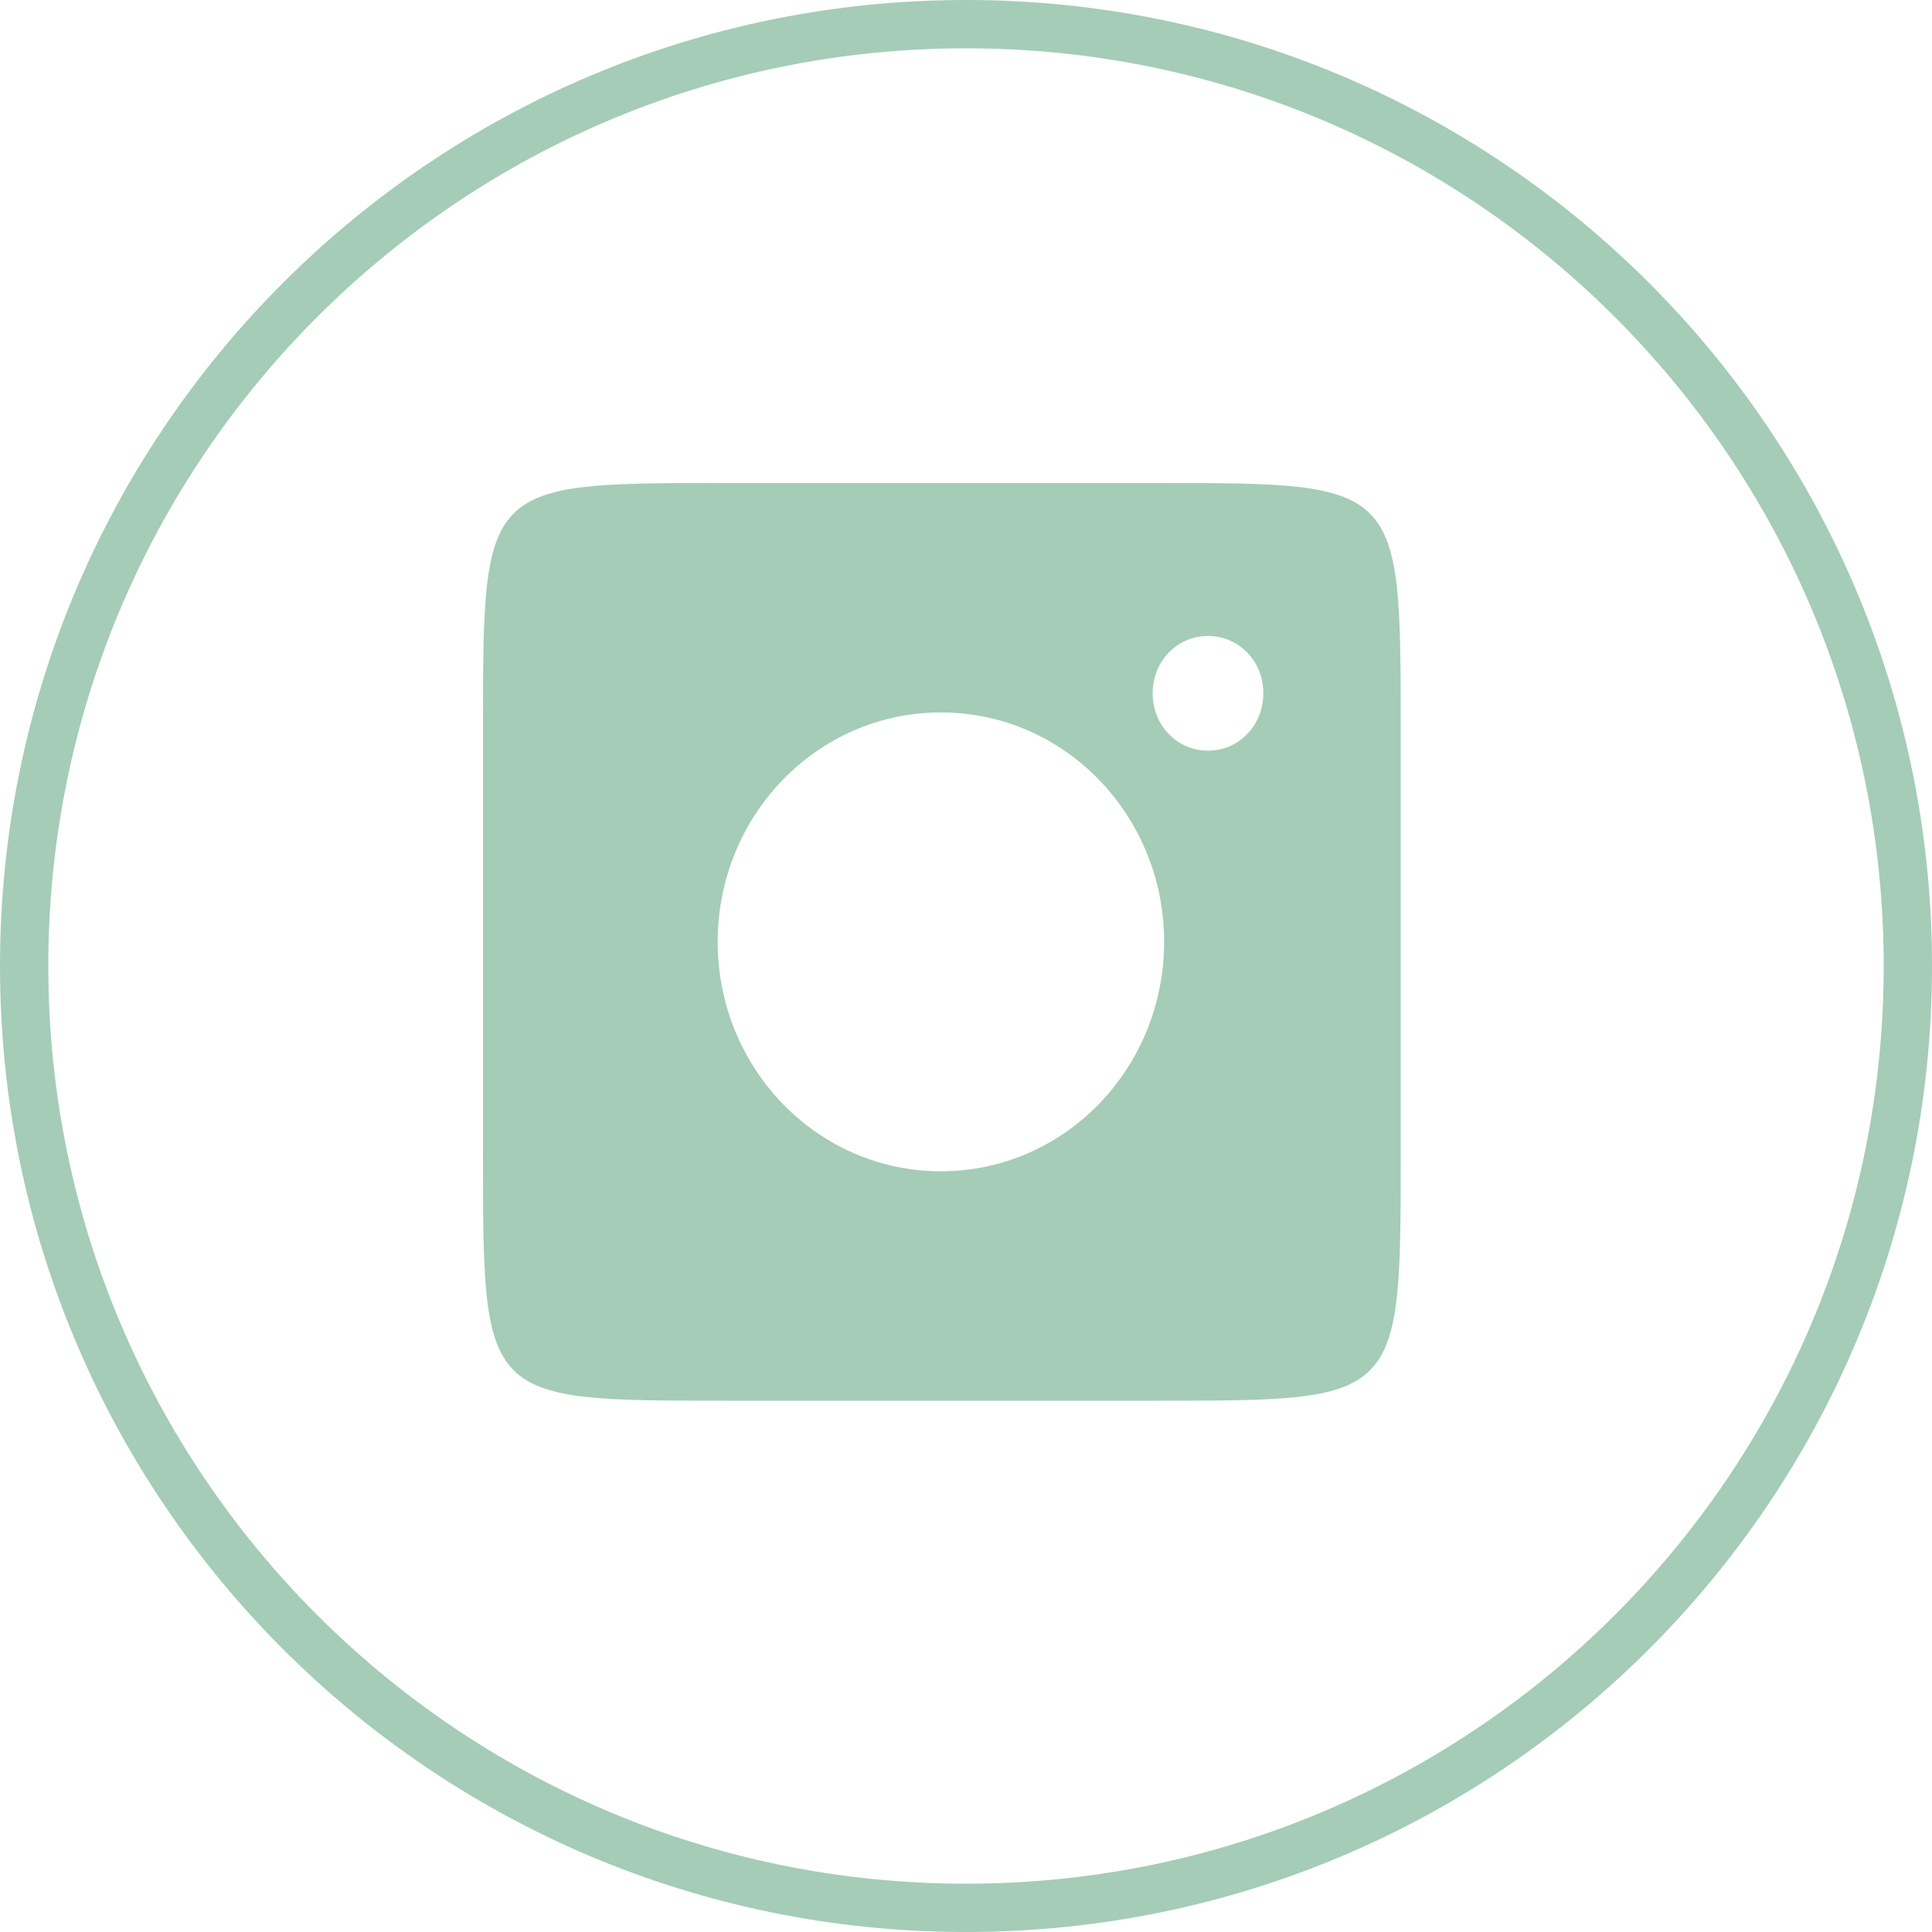
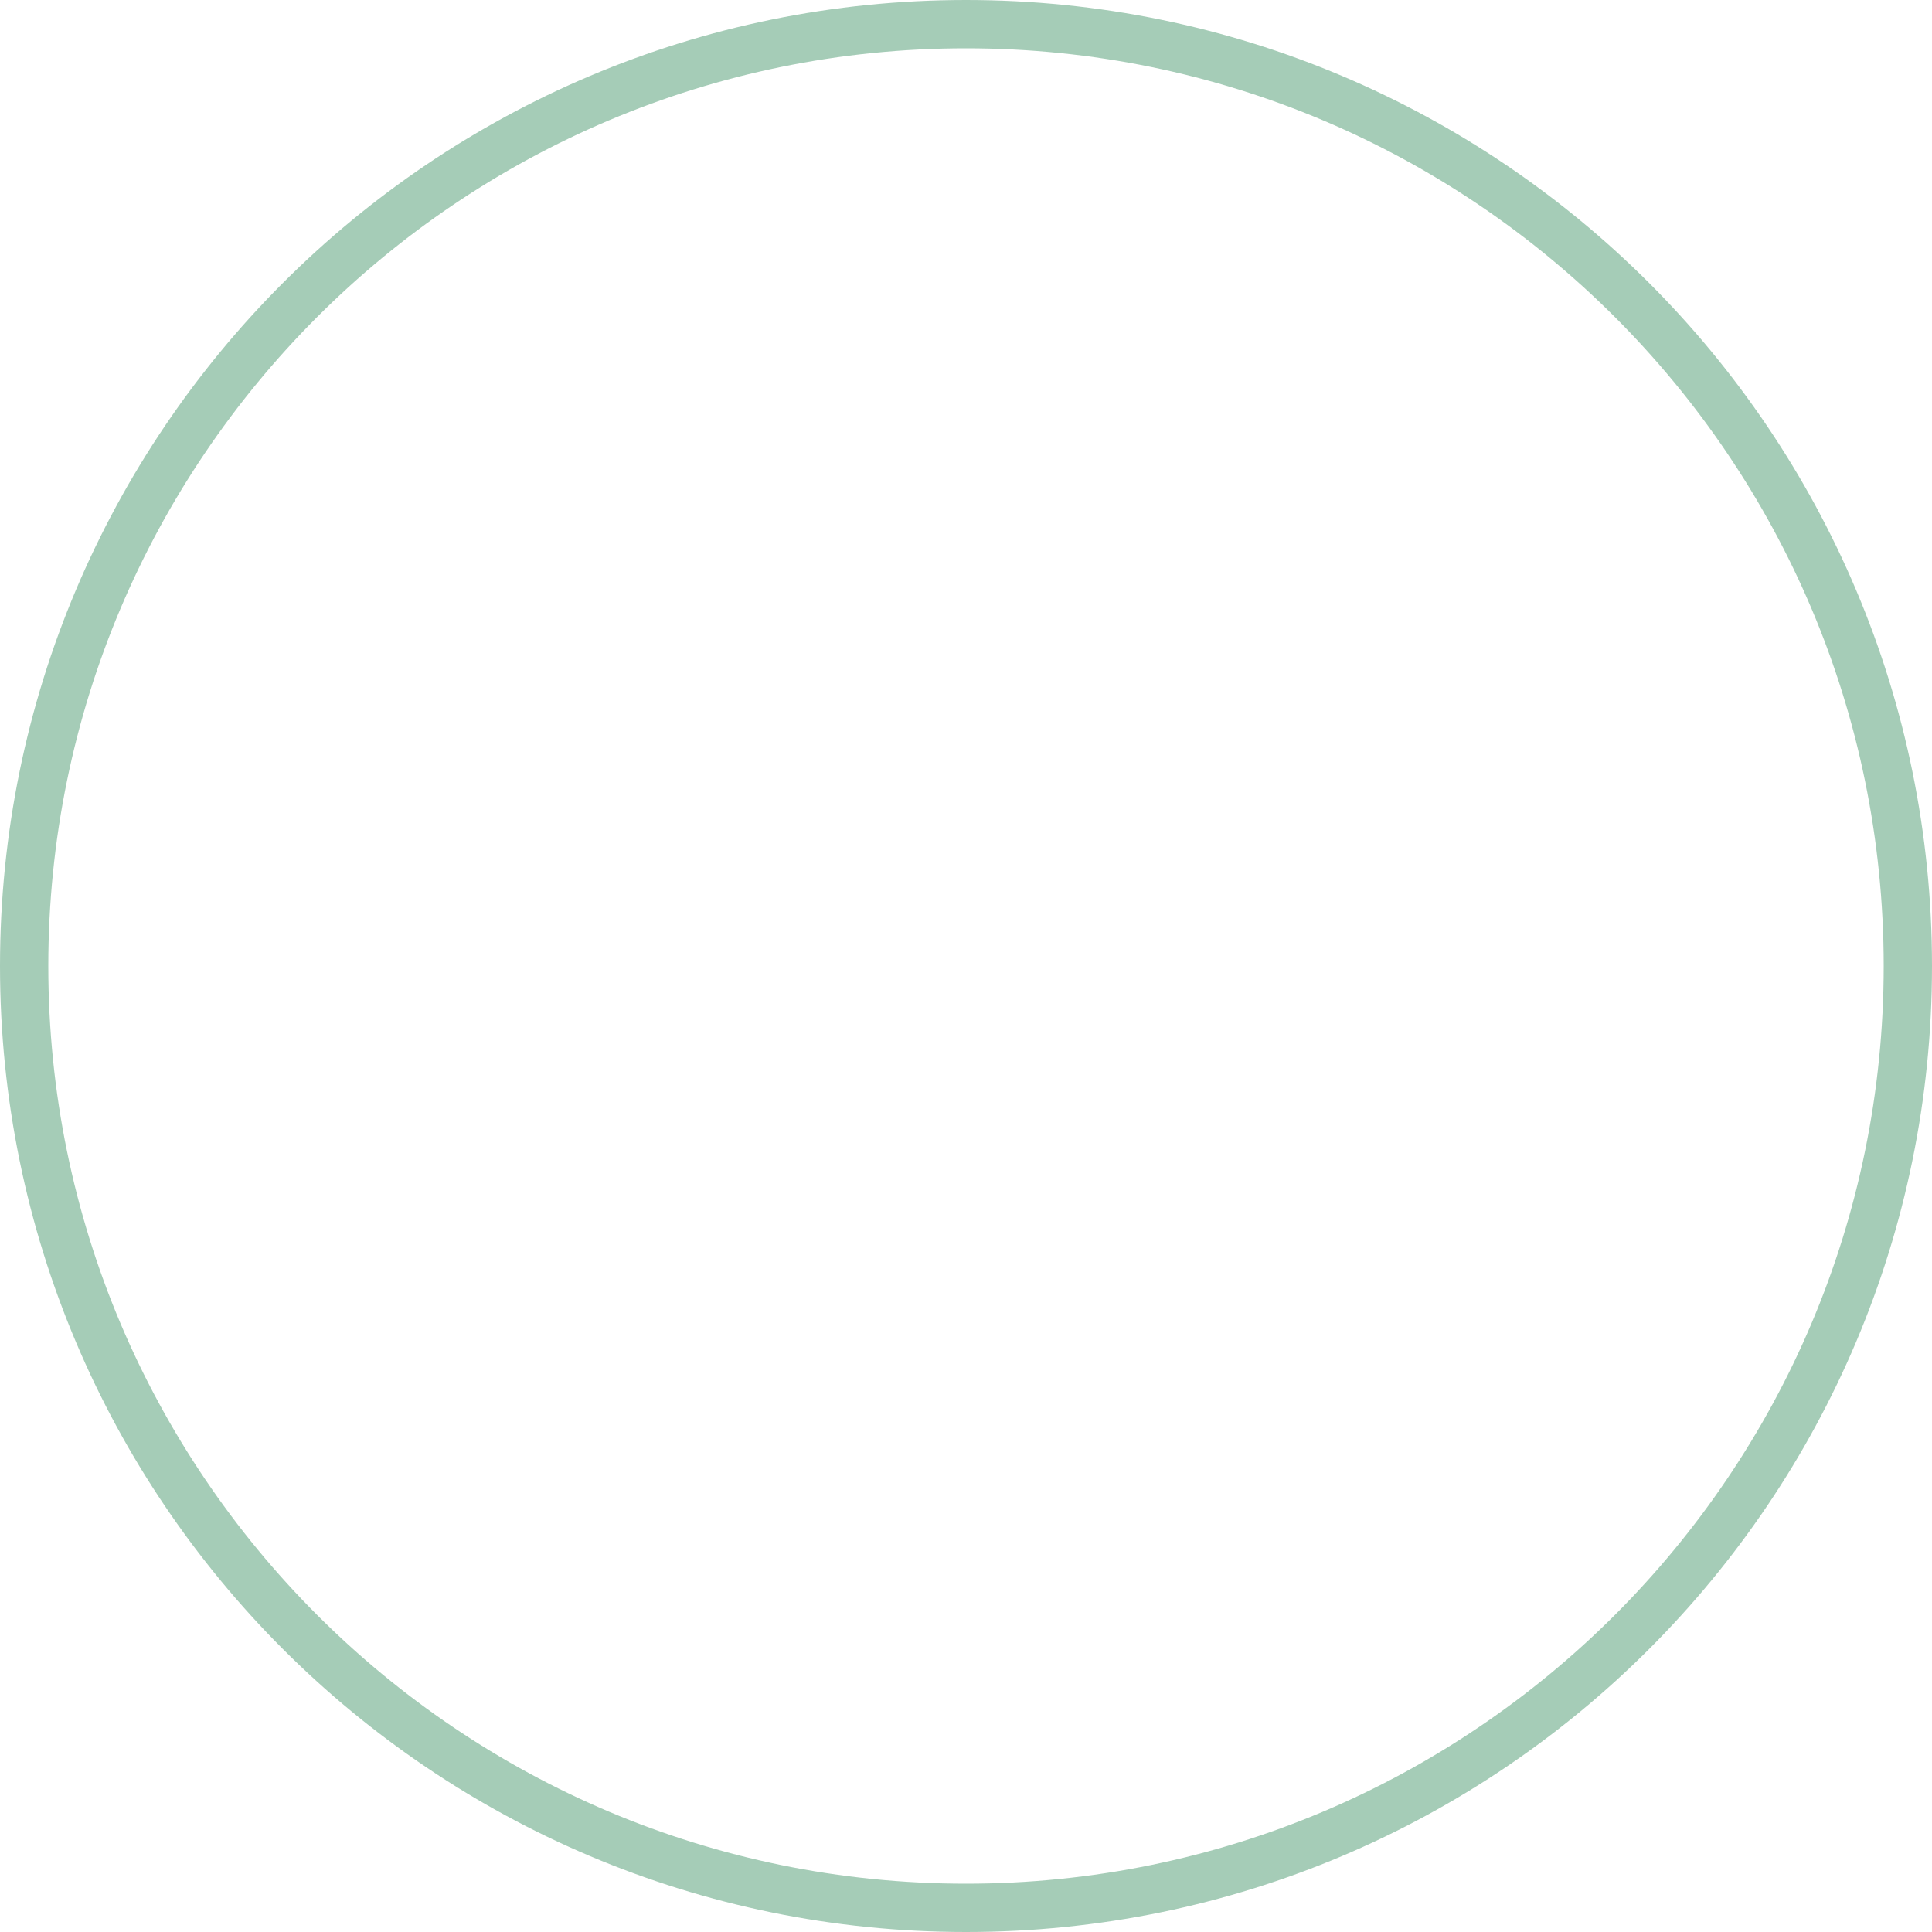
<svg xmlns="http://www.w3.org/2000/svg" width="40" height="40" viewBox="0 0 40 40" fill="none">
  <path d="M20 39.5C30.77 39.5 39.5 30.77 39.5 20C39.5 9.23 30.77 0.5 20 0.5C9.23 0.5 0.5 9.23 0.5 20C0.5 30.77 9.23 39.5 20 39.5Z" stroke="#A5CCB7" />
-   <path d="M15.017 29H23.983C29 29 29 29 29 23.894V15.106C29 10 29 10 23.944 10H15.017C10 10 10 10 10 15.106V23.894C10 29 10 29 15.017 29ZM25.01 13.167C25.642 13.167 26.156 13.681 26.156 14.354C26.156 15.027 25.642 15.542 25.01 15.542C24.378 15.542 23.865 15.027 23.865 14.354C23.865 13.681 24.378 13.167 25.01 13.167ZM19.48 14.75C22.048 14.75 24.102 16.887 24.102 19.5C24.102 22.113 22.048 24.25 19.48 24.25C16.913 24.25 14.859 22.113 14.859 19.5C14.859 16.887 16.913 14.75 19.48 14.75Z" fill="#A5CCB7" />
</svg>